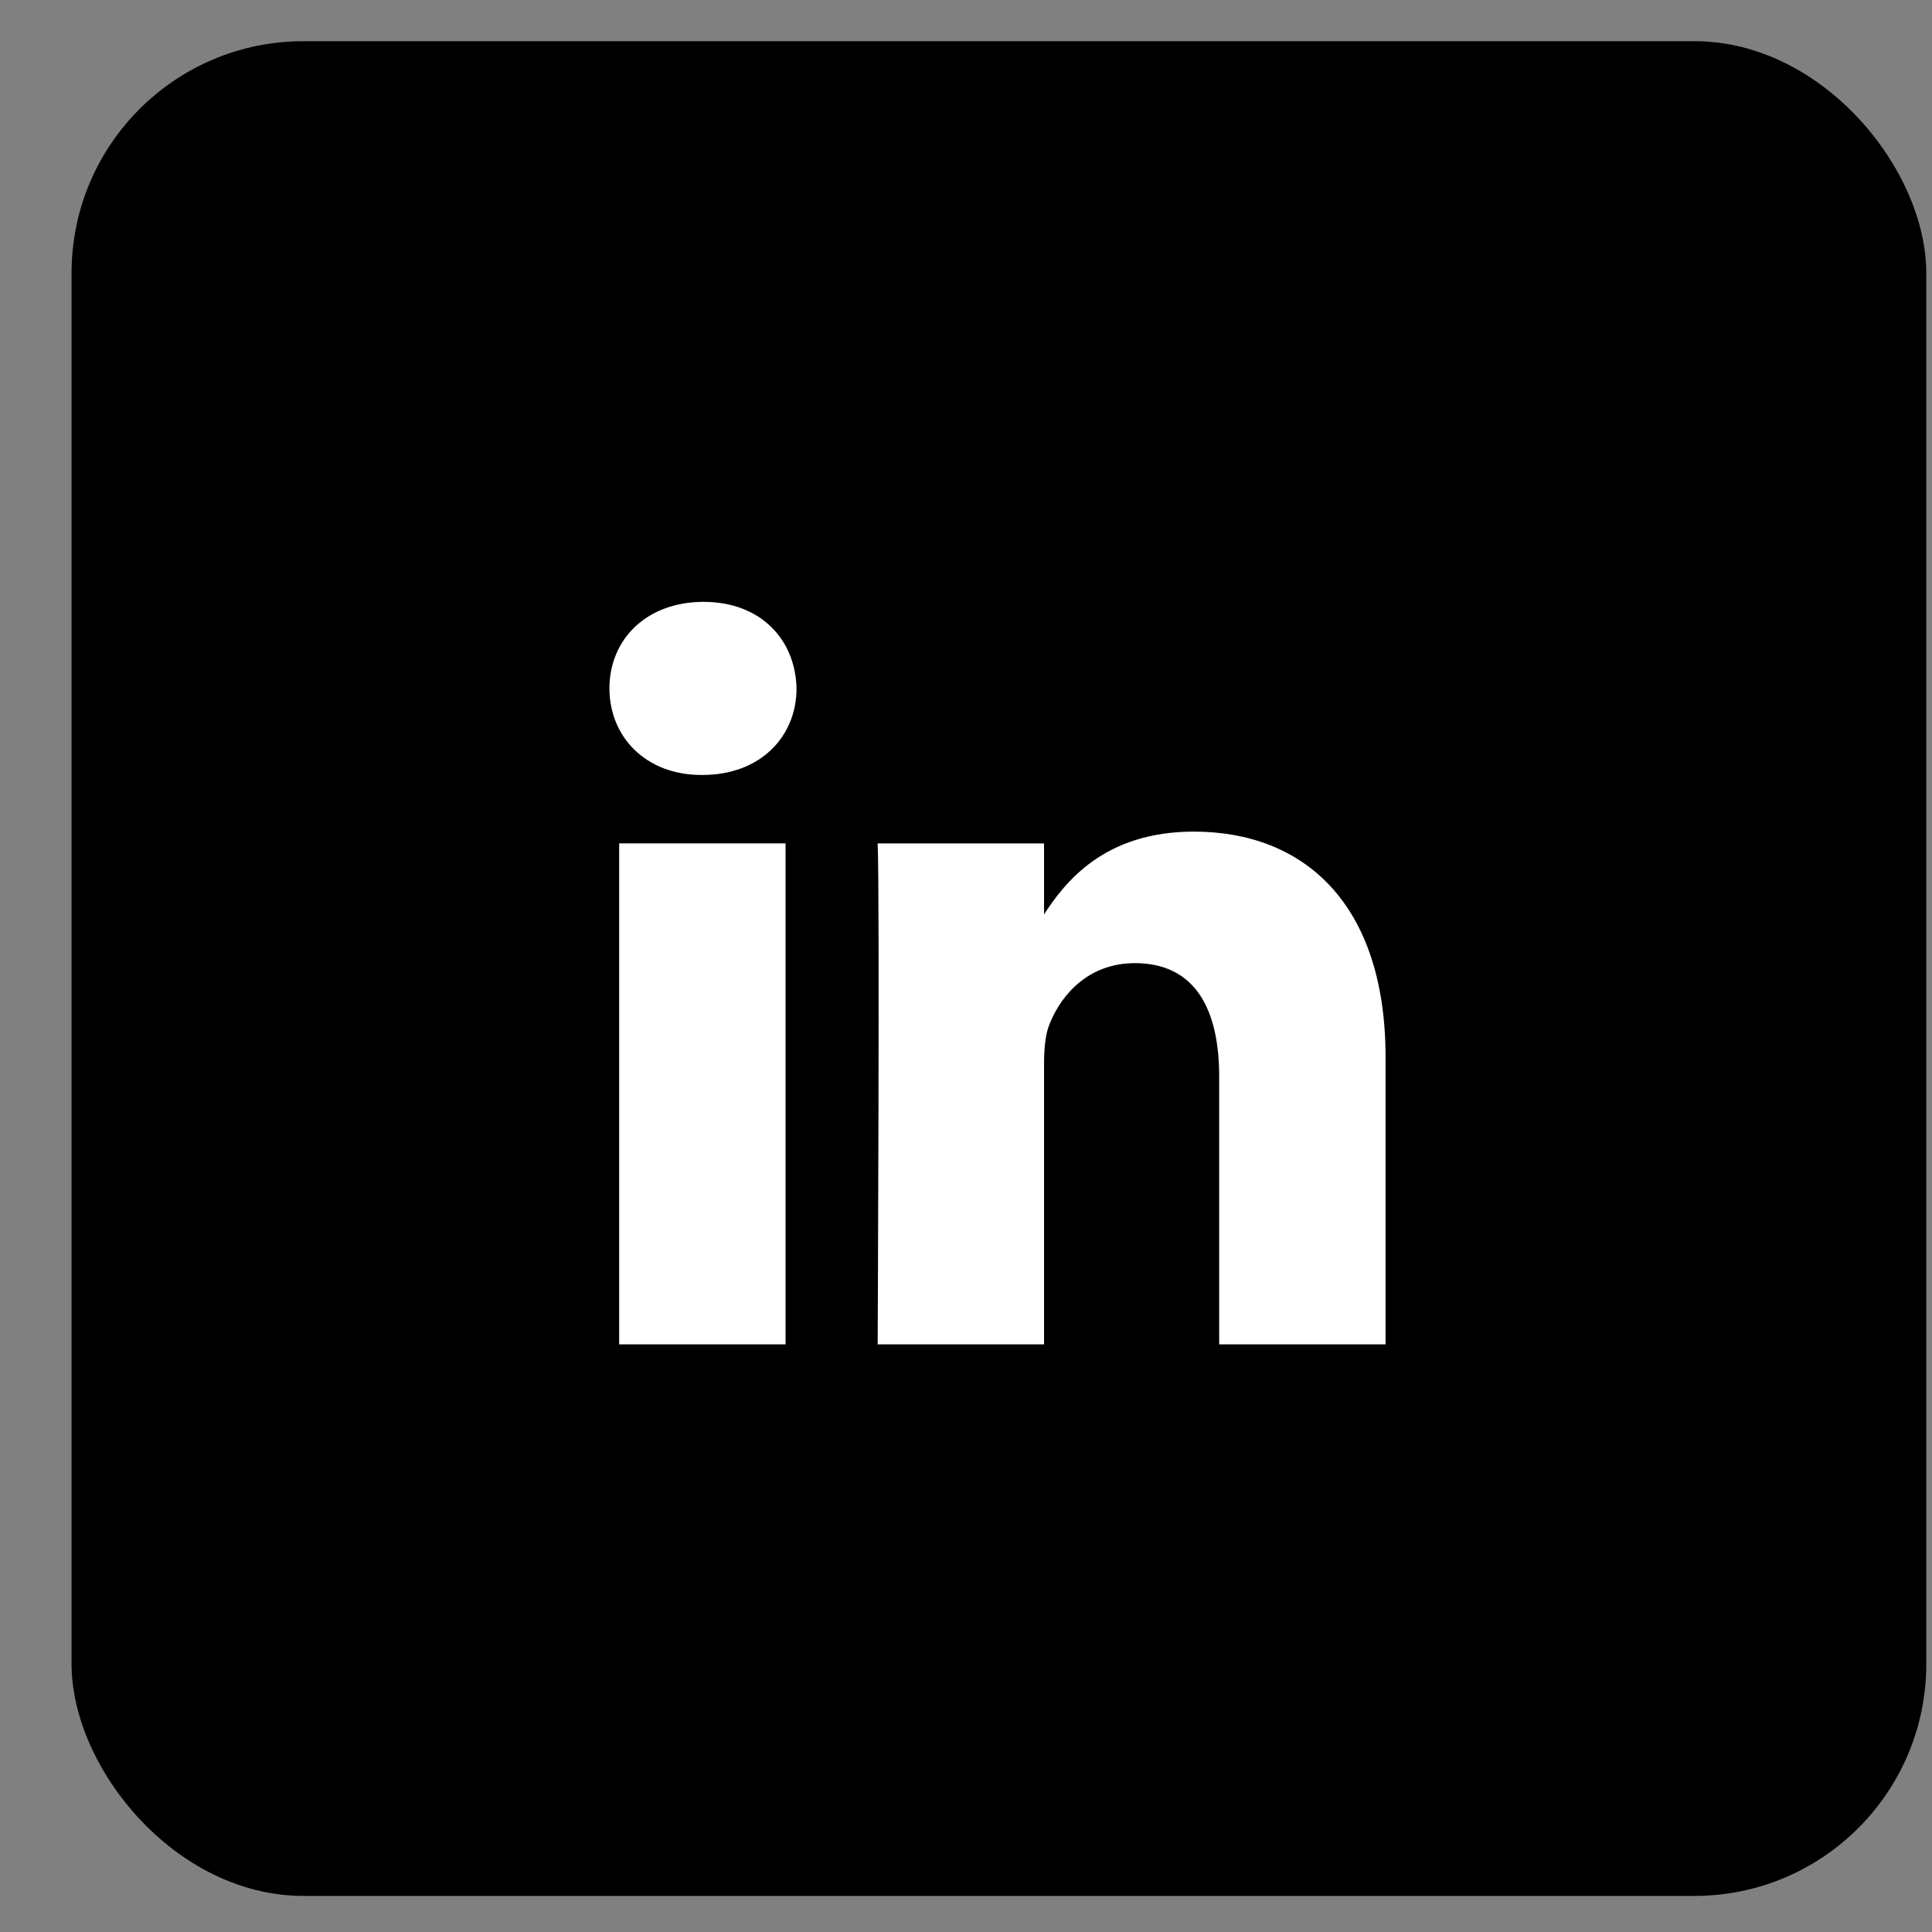
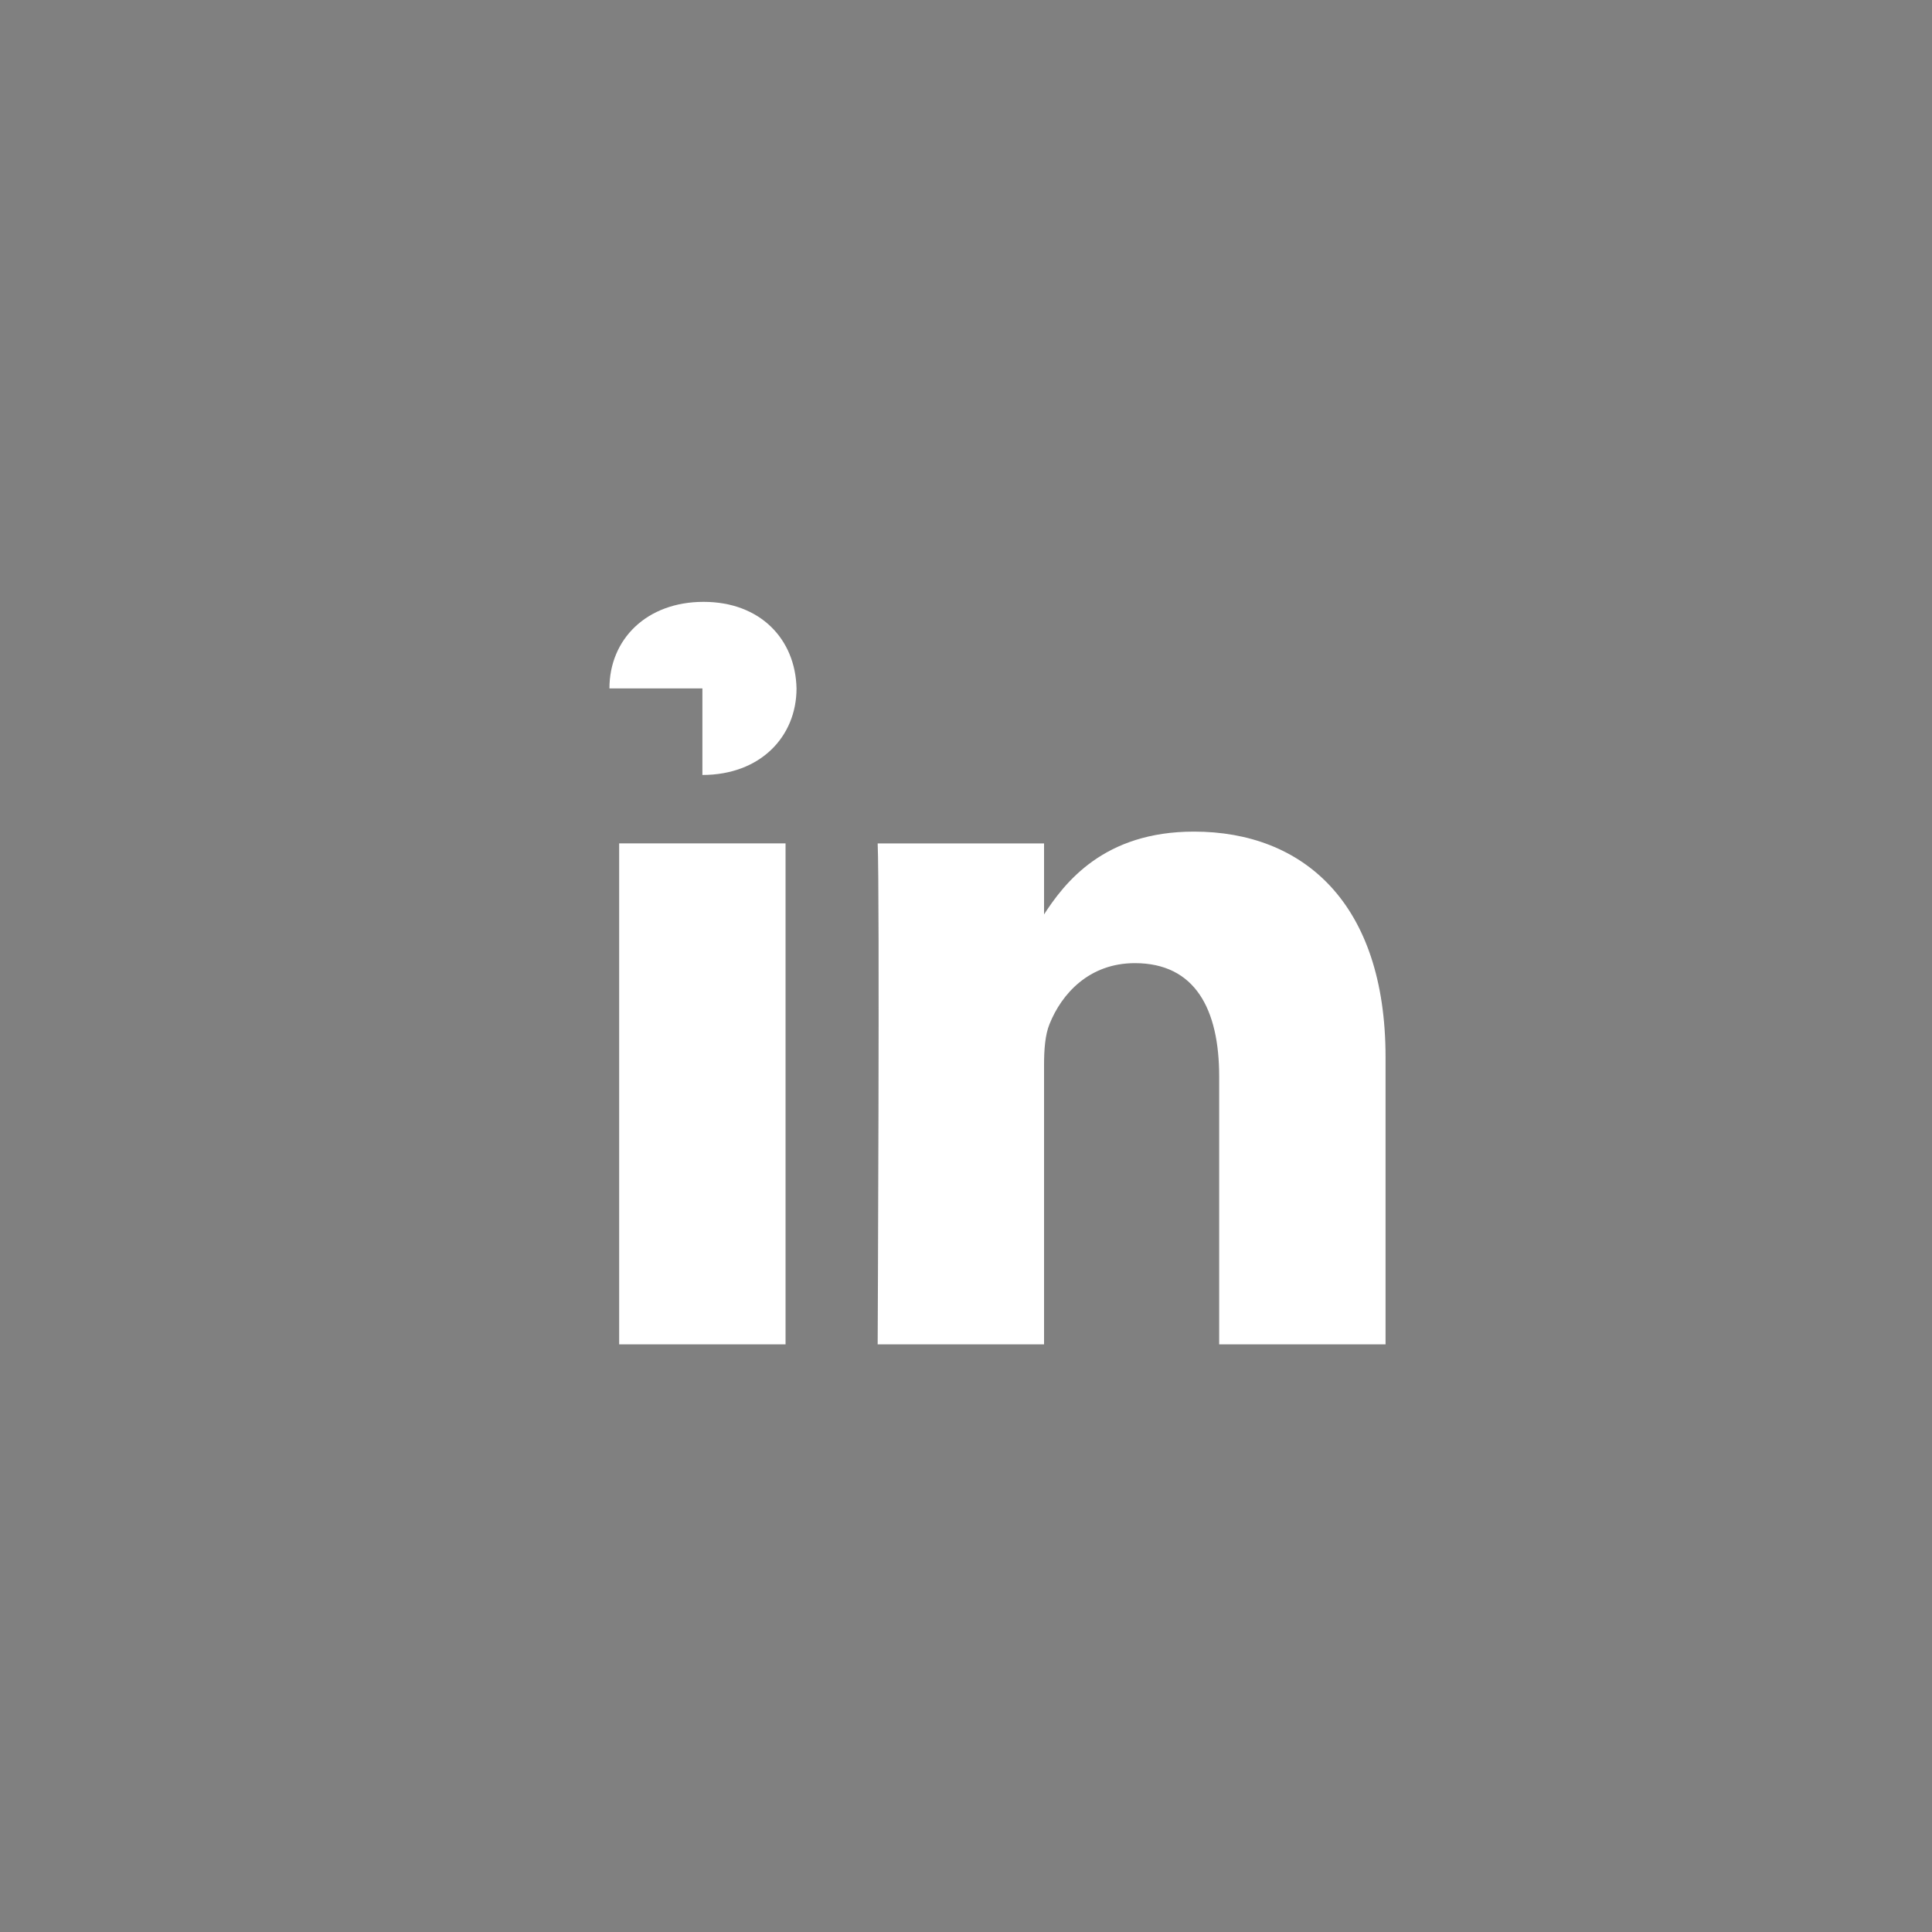
<svg xmlns="http://www.w3.org/2000/svg" width="25" height="25" viewBox="0 0 25 25" fill="none">
  <rect x="0" y="0" width="25" height="25" fill="#808080" stroke="none" />
-   <rect x="0.926" y="0.533" width="24" height="24" rx="3" fill="black" />
-   <path d="M10.165 17.396V10.913H8.012V17.396H10.166H10.165ZM9.089 10.028C9.84 10.028 10.307 9.531 10.307 8.908C10.293 8.272 9.84 7.788 9.104 7.788C8.367 7.788 7.886 8.272 7.886 8.908C7.886 9.531 8.353 10.028 9.075 10.028H9.089L9.089 10.028ZM11.357 17.396H13.51V13.777C13.51 13.583 13.524 13.389 13.581 13.251C13.736 12.863 14.091 12.463 14.685 12.463C15.464 12.463 15.776 13.057 15.776 13.929V17.396H17.929V13.679C17.929 11.688 16.867 10.761 15.45 10.761C14.289 10.761 13.779 11.411 13.496 11.854H13.51V10.914H11.357C11.385 11.522 11.357 17.397 11.357 17.397L11.357 17.396Z" fill="white" />
+   <path d="M10.165 17.396V10.913H8.012V17.396H10.166H10.165ZM9.089 10.028C9.84 10.028 10.307 9.531 10.307 8.908C10.293 8.272 9.84 7.788 9.104 7.788C8.367 7.788 7.886 8.272 7.886 8.908H9.089L9.089 10.028ZM11.357 17.396H13.51V13.777C13.51 13.583 13.524 13.389 13.581 13.251C13.736 12.863 14.091 12.463 14.685 12.463C15.464 12.463 15.776 13.057 15.776 13.929V17.396H17.929V13.679C17.929 11.688 16.867 10.761 15.45 10.761C14.289 10.761 13.779 11.411 13.496 11.854H13.51V10.914H11.357C11.385 11.522 11.357 17.397 11.357 17.397L11.357 17.396Z" fill="white" />
</svg>